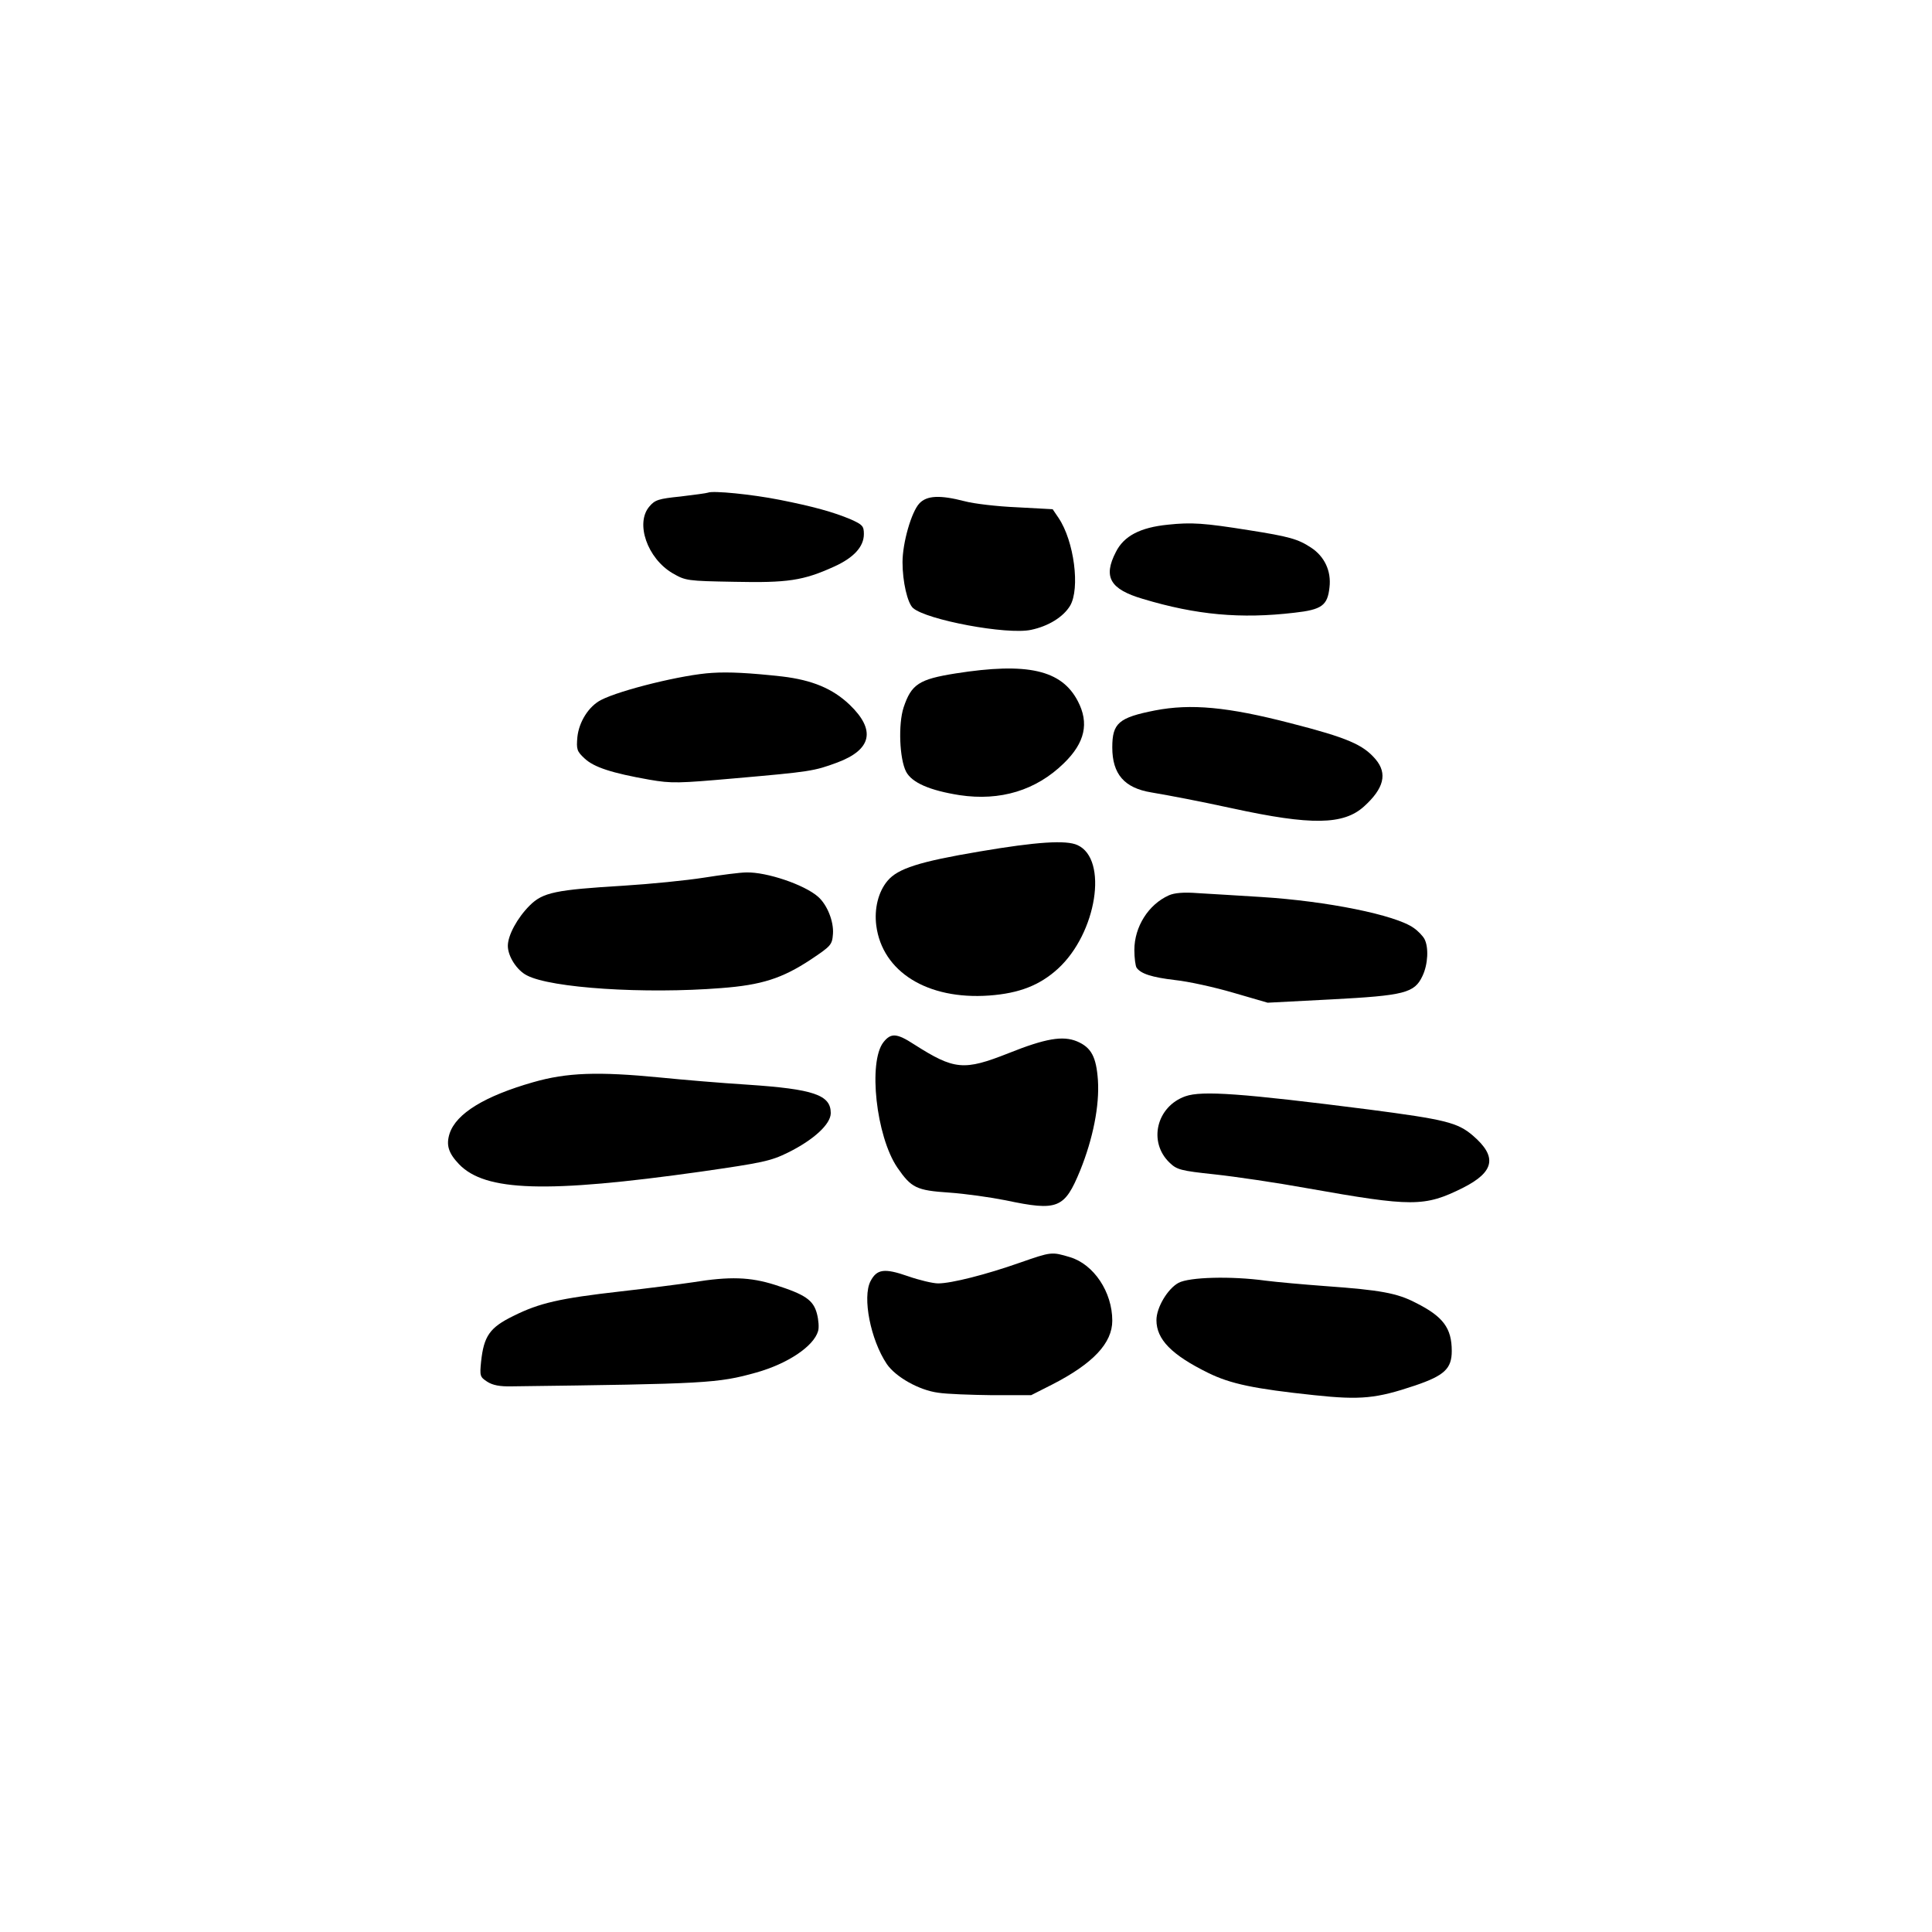
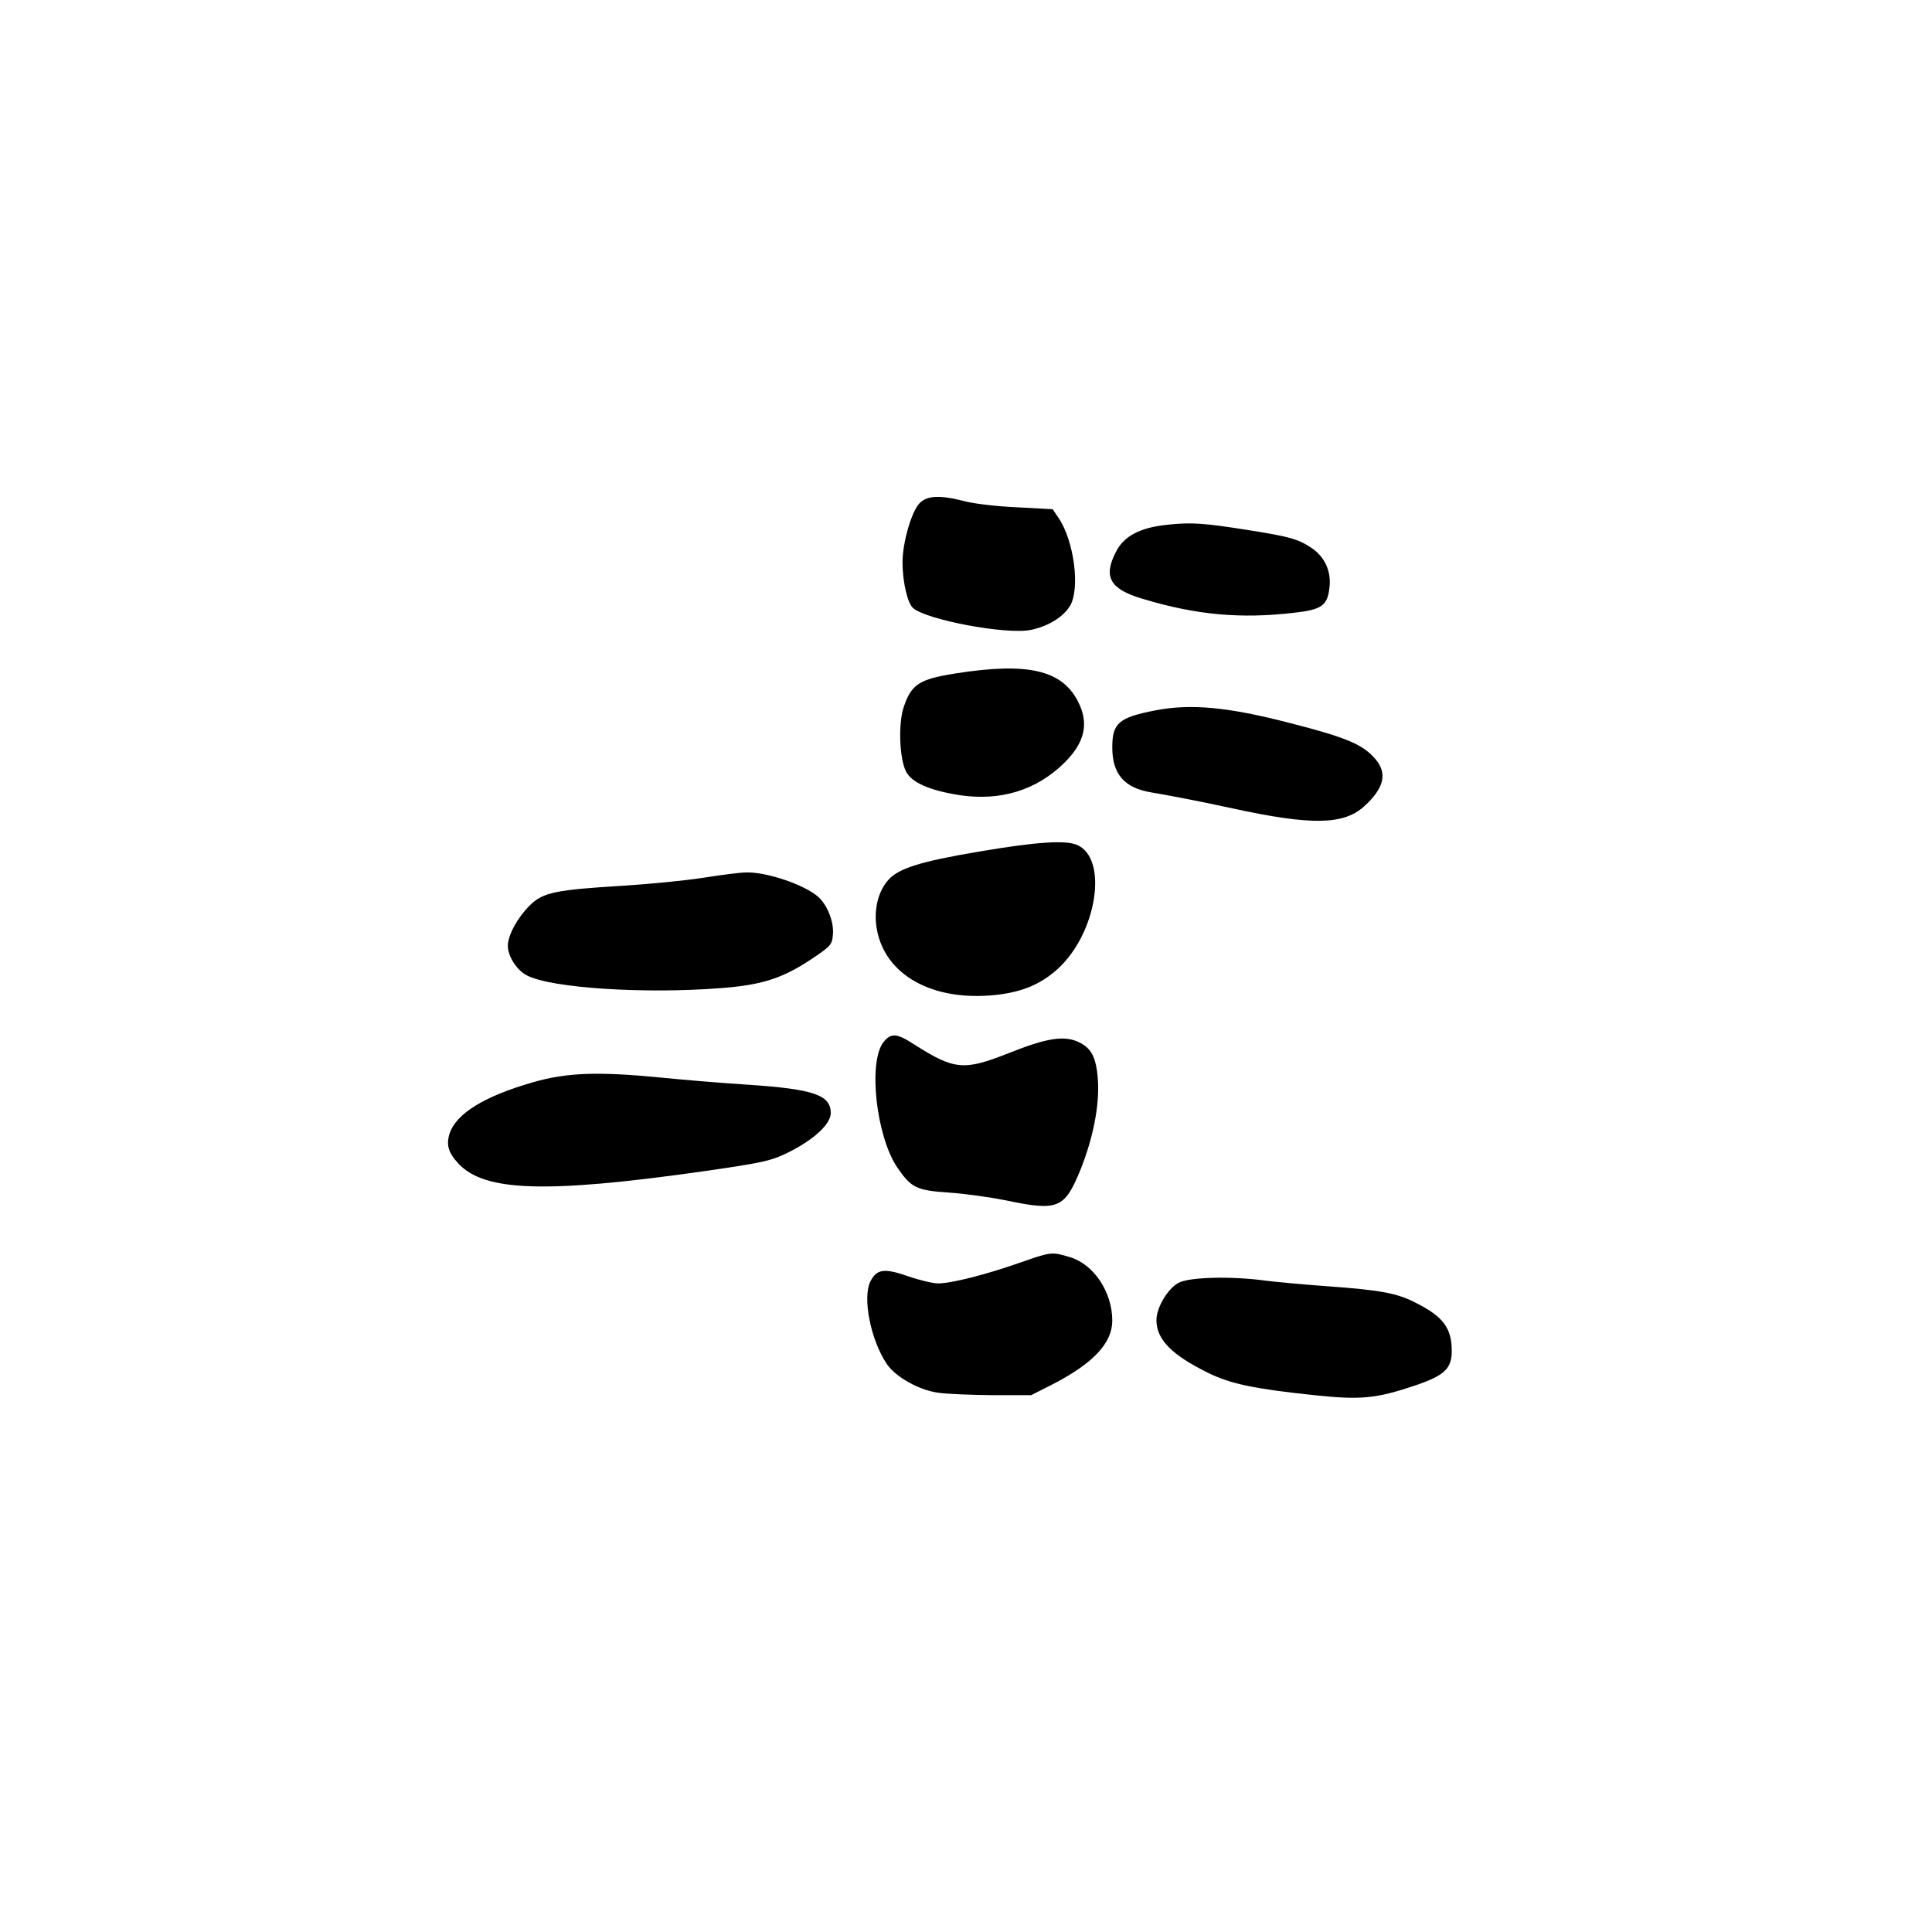
<svg xmlns="http://www.w3.org/2000/svg" version="1.0" width="700pt" height="700pt" viewBox="0 0 700 700" preserveAspectRatio="xMidYMid meet">
  <g transform="translate(0,700) scale(0.1,-0.1)" fill="#000000" stroke="none">
-     <path d="M2565 5215 c-5 -2 -50 -8 -100 -14 -78 -8 -92 -12 -112 -36 -52 -60 -8 -188 84 -242 47 -27 52 -28 224 -31 192 -4 249 4 361 55 71 32 108 72 108 118 0 29 -5 34 -47 53 -64 27 -137 47 -258 71 -101 20 -242 34 -260 26z" />
    <path d="M3331 5176 c-29 -31 -61 -143 -61 -213 0 -71 18 -148 38 -166 49 -43 341 -98 428 -79 62 13 116 46 141 87 37 62 15 235 -42 319 l-21 31 -129 7 c-72 3 -157 13 -190 22 -89 23 -137 21 -164 -8z" />
    <path d="M4232 5099 c-101 -10 -160 -41 -189 -99 -47 -91 -21 -135 98 -170 193 -58 354 -73 549 -50 99 11 120 26 127 92 7 59 -18 112 -67 144 -47 31 -79 40 -225 63 -163 26 -208 29 -293 20z" />
    <path d="M3462 4560 c-132 -21 -160 -39 -188 -123 -20 -61 -15 -187 9 -233 21 -40 86 -68 194 -85 147 -22 277 17 378 116 76 74 92 145 50 225 -59 113 -183 141 -443 100z" />
-     <path d="M2580 4562 c-105 -6 -332 -62 -402 -98 -45 -23 -80 -79 -86 -134 -4 -45 -2 -52 26 -78 34 -32 99 -53 235 -77 81 -14 105 -13 310 5 273 24 286 26 370 57 126 47 141 118 45 210 -61 58 -135 89 -244 102 -118 13 -193 17 -254 13z" />
    <path d="M4185 4426 c-132 -26 -155 -46 -155 -134 0 -97 44 -147 141 -163 76 -13 170 -31 295 -58 285 -62 402 -60 476 7 72 65 86 119 42 171 -45 53 -102 78 -309 131 -228 59 -360 71 -490 46z" />
    <path d="M3550 3915 c-220 -37 -297 -62 -334 -106 -34 -40 -49 -102 -41 -163 22 -167 185 -269 409 -253 109 8 183 37 249 97 141 129 183 397 71 448 -41 19 -148 12 -354 -23z" />
    <path d="M2550 3820 c-63 -10 -194 -23 -290 -29 -247 -15 -293 -24 -341 -72 -45 -45 -79 -108 -79 -146 0 -38 33 -89 69 -107 87 -46 427 -68 704 -46 146 11 221 35 324 103 75 50 78 54 81 94 3 45 -21 105 -54 134 -50 44 -187 90 -260 88 -22 0 -91 -9 -154 -19z" />
-     <path d="M4235 3756 c-74 -33 -125 -114 -125 -198 0 -29 4 -58 8 -64 15 -22 55 -35 140 -45 48 -5 143 -26 211 -46 l124 -36 231 12 c265 14 301 23 330 85 20 42 23 104 7 134 -6 11 -23 29 -39 40 -66 47 -313 97 -552 112 -85 5 -189 12 -230 14 -51 4 -85 1 -105 -8z" />
    <path d="M3201 3224 c-56 -71 -27 -340 50 -454 51 -74 69 -83 188 -91 58 -4 150 -17 205 -28 189 -40 213 -30 270 109 46 114 70 234 64 326 -6 85 -24 119 -76 141 -51 21 -113 11 -248 -43 -162 -64 -196 -61 -342 32 -63 41 -84 42 -111 8z" />
    <path d="M1932 3079 c-175 -50 -279 -113 -303 -186 -13 -41 -5 -70 34 -111 95 -99 316 -106 877 -27 222 32 252 38 315 69 93 46 155 103 155 143 0 66 -62 87 -301 103 -96 6 -238 18 -317 26 -226 22 -338 18 -460 -17z" />
-     <path d="M4295 3028 c-105 -37 -136 -166 -57 -241 26 -25 40 -29 163 -42 74 -8 224 -30 334 -50 383 -68 426 -68 565 1 115 58 126 113 36 190 -55 47 -101 58 -376 94 -463 59 -605 69 -665 48z" />
    <path d="M3695 2425 c-122 -43 -248 -75 -296 -75 -19 0 -69 12 -109 26 -86 30 -113 26 -136 -18 -30 -58 0 -212 59 -300 32 -47 117 -95 186 -104 31 -5 119 -8 197 -9 l140 0 77 39 c148 76 217 150 217 231 0 104 -67 204 -153 230 -67 20 -67 20 -182 -20z" />
-     <path d="M2510 2354 c-47 -7 -164 -22 -261 -33 -221 -25 -295 -42 -389 -89 -86 -42 -107 -73 -117 -166 -5 -51 -4 -55 22 -72 20 -13 46 -18 89 -17 705 9 747 11 886 50 114 32 208 95 224 150 4 12 2 40 -4 63 -13 50 -43 70 -153 105 -89 28 -162 31 -297 9z" />
    <path d="M4270 2352 c-39 -21 -80 -89 -80 -135 0 -70 55 -126 187 -191 81 -40 167 -58 385 -81 169 -18 225 -12 365 35 106 36 133 61 133 125 0 83 -31 125 -131 175 -67 35 -129 46 -324 60 -82 6 -181 15 -220 20 -124 17 -276 13 -315 -8z" />
  </g>
</svg>